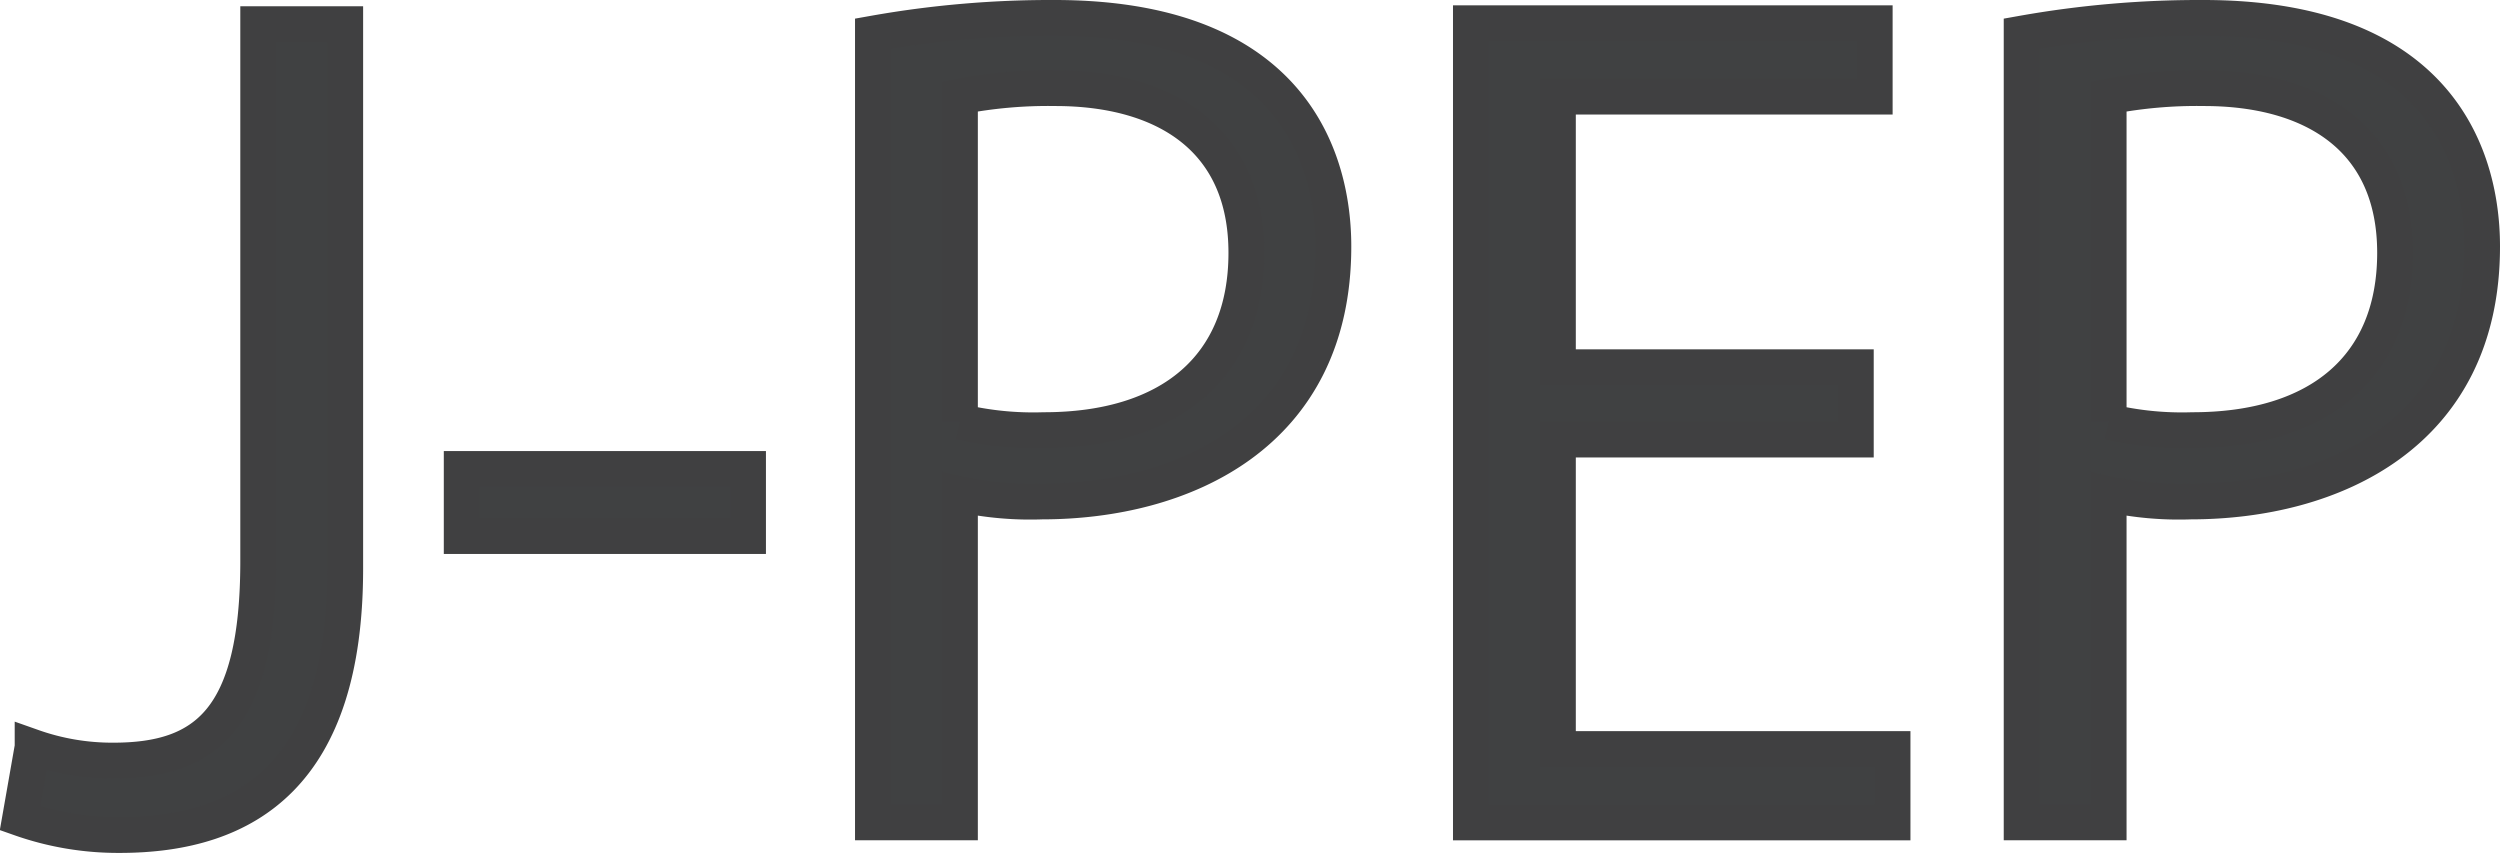
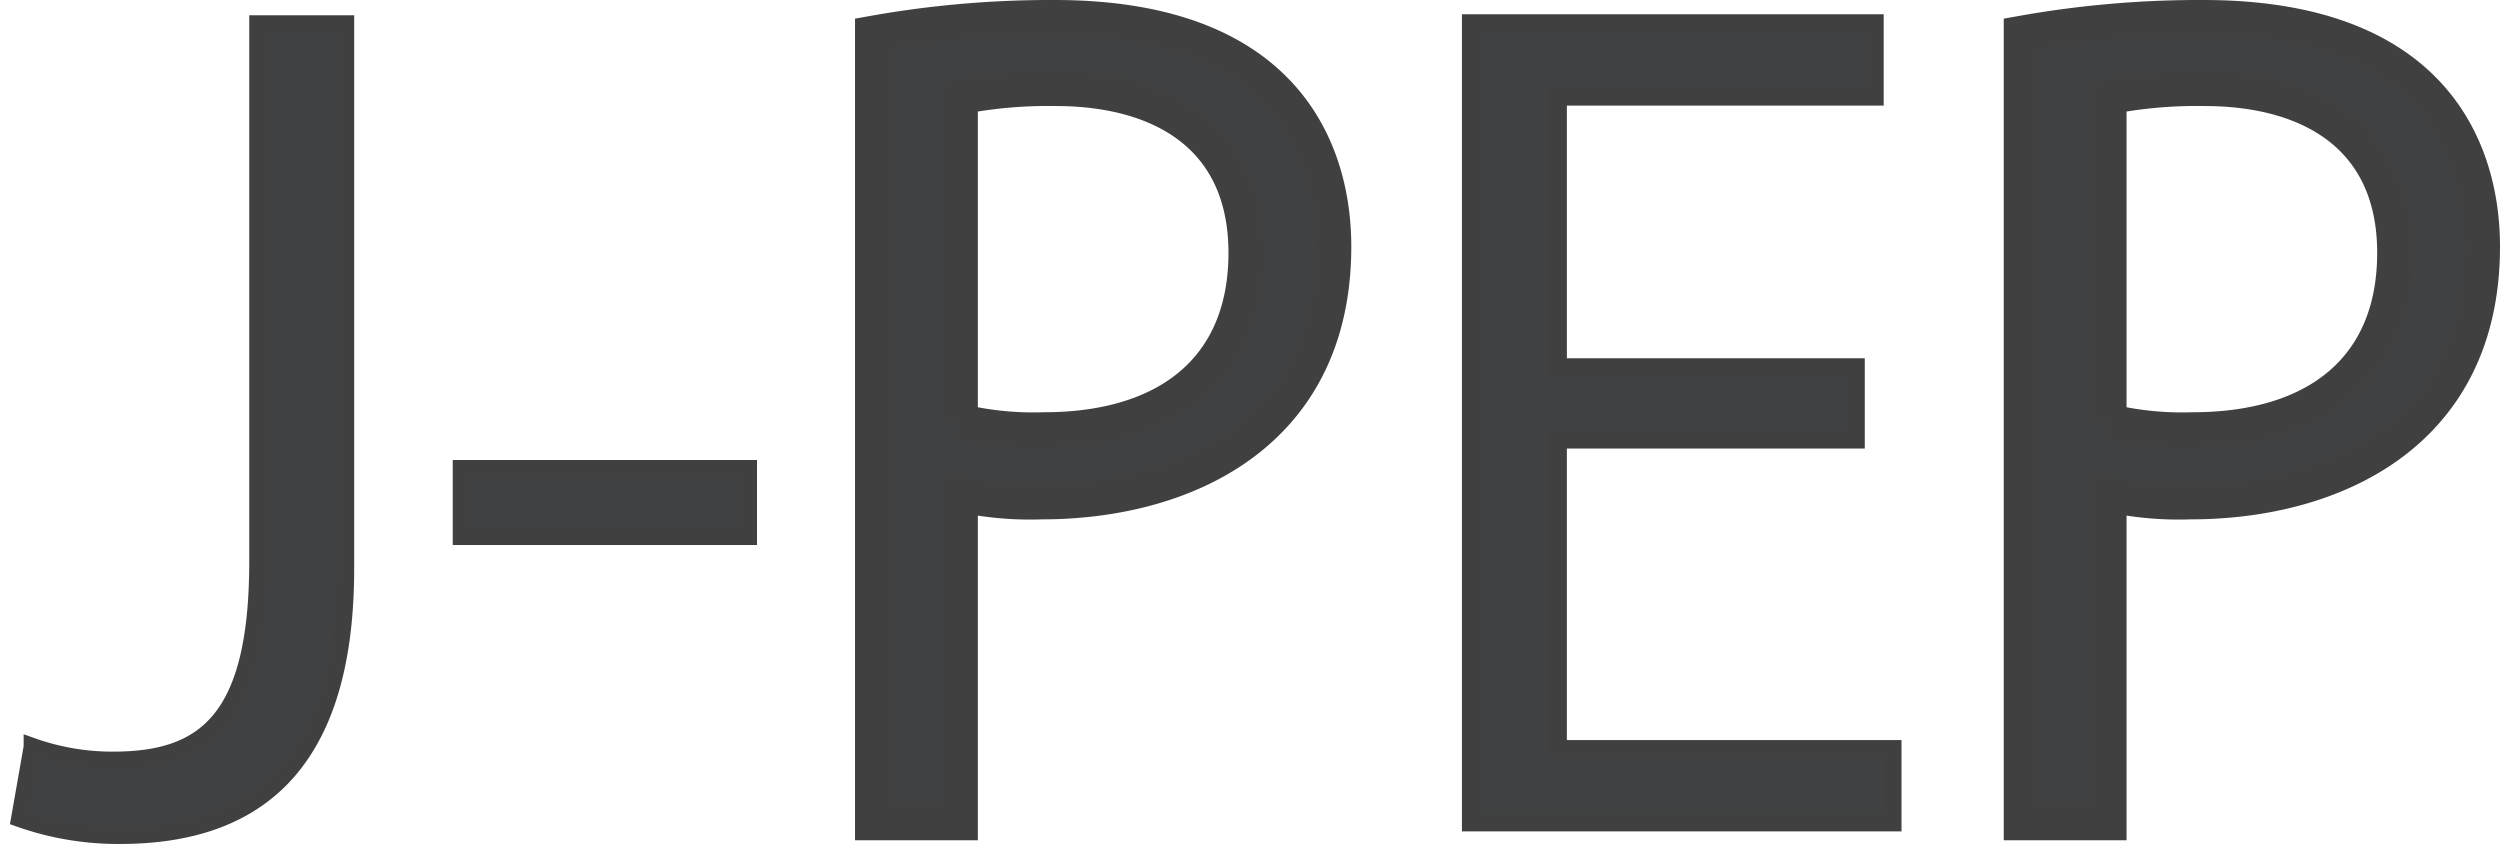
<svg xmlns="http://www.w3.org/2000/svg" width="139.815" height="47.702" viewBox="0 0 139.815 47.702">
  <g id="グループ_692" data-name="グループ 692" transform="translate(-468.375 -1366.446)">
    <path id="パス_2033" data-name="パス 2033" d="M132.652,61.391c0,11.439-5.456,14.9-12.613,14.9a16.455,16.455,0,0,1-5.573-.938l.7-3.99a13.356,13.356,0,0,0,4.517.763c5.163,0,8.1-2.288,8.1-11.147V30.943h4.869Z" transform="translate(355.031 1336.855)" fill="#404142" stroke="#404041" stroke-width="1" />
-     <path id="パス_2034" data-name="パス 2034" d="M132.652,61.391c0,11.439-5.456,14.9-12.613,14.9a16.455,16.455,0,0,1-5.573-.938l.7-3.99a13.356,13.356,0,0,0,4.517.763c5.163,0,8.1-2.288,8.1-11.147V30.943h4.869Z" transform="translate(355.031 1336.855)" fill="#404142" stroke="#404041" stroke-width="2" />
    <rect id="長方形_762" data-name="長方形 762" width="16.016" height="3.755" transform="translate(494.195 1392.672)" fill="#404142" stroke="#404041" stroke-width="1" />
-     <rect id="長方形_763" data-name="長方形 763" width="16.016" height="3.755" transform="translate(494.195 1392.672)" fill="#404142" stroke="#404041" stroke-width="2" />
    <path id="パス_2035" data-name="パス 2035" d="M173.318,31.388a56.621,56.621,0,0,1,10.149-.88c14.432,0,15.605,9.269,15.605,12.79,0,10.5-8.39,14.256-16.309,14.256a18.45,18.45,0,0,1-4.576-.411V75.5h-4.869Zm4.869,21.706a17.783,17.783,0,0,0,4.693.469c7.04,0,11.323-3.52,11.323-9.914s-4.576-9.211-10.678-9.211a25.913,25.913,0,0,0-5.338.469Z" transform="translate(343.875 1336.938)" fill="#404142" stroke="#404041" stroke-width="1" />
    <path id="パス_2036" data-name="パス 2036" d="M173.318,31.388a56.621,56.621,0,0,1,10.149-.88c14.432,0,15.605,9.269,15.605,12.79,0,10.5-8.39,14.256-16.309,14.256a18.45,18.45,0,0,1-4.576-.411V75.5h-4.869Zm4.869,21.706a17.783,17.783,0,0,0,4.693.469c7.04,0,11.323-3.52,11.323-9.914s-4.576-9.211-10.678-9.211a25.913,25.913,0,0,0-5.338.469Z" transform="translate(343.875 1336.938)" fill="#404142" stroke="#404041" stroke-width="2" />
    <path id="パス_2037" data-name="パス 2037" d="M238.165,75.574H214.581v-44.7h22.587v4.107H219.45V50.113h16.661v4.048H219.45V71.467h18.715Z" transform="translate(336.054 1336.869)" fill="#404142" stroke="#404041" stroke-width="1" />
-     <path id="パス_2038" data-name="パス 2038" d="M238.165,75.574H214.581v-44.7h22.587v4.107H219.45V50.113h16.661v4.048H219.45V71.467h18.715Z" transform="translate(336.054 1336.869)" fill="#404142" stroke="#404041" stroke-width="2" />
    <path id="パス_2039" data-name="パス 2039" d="M252.586,31.388a56.621,56.621,0,0,1,10.149-.88c14.432,0,15.605,9.269,15.605,12.79,0,10.5-8.39,14.256-16.309,14.256a18.45,18.45,0,0,1-4.576-.411V75.5h-4.869Zm4.869,21.706a17.783,17.783,0,0,0,4.693.469c7.04,0,11.323-3.52,11.323-9.914s-4.576-9.211-10.678-9.211a25.914,25.914,0,0,0-5.338.469Z" transform="translate(328.85 1336.938)" fill="#404142" stroke="#404041" stroke-width="1" />
    <path id="パス_2040" data-name="パス 2040" d="M252.586,31.388a56.621,56.621,0,0,1,10.149-.88c14.432,0,15.605,9.269,15.605,12.79,0,10.5-8.39,14.256-16.309,14.256a18.45,18.45,0,0,1-4.576-.411V75.5h-4.869Zm4.869,21.706a17.783,17.783,0,0,0,4.693.469c7.04,0,11.323-3.52,11.323-9.914s-4.576-9.211-10.678-9.211a25.914,25.914,0,0,0-5.338.469Z" transform="translate(328.85 1336.938)" fill="#404142" stroke="#404041" stroke-width="2" />
  </g>
</svg>